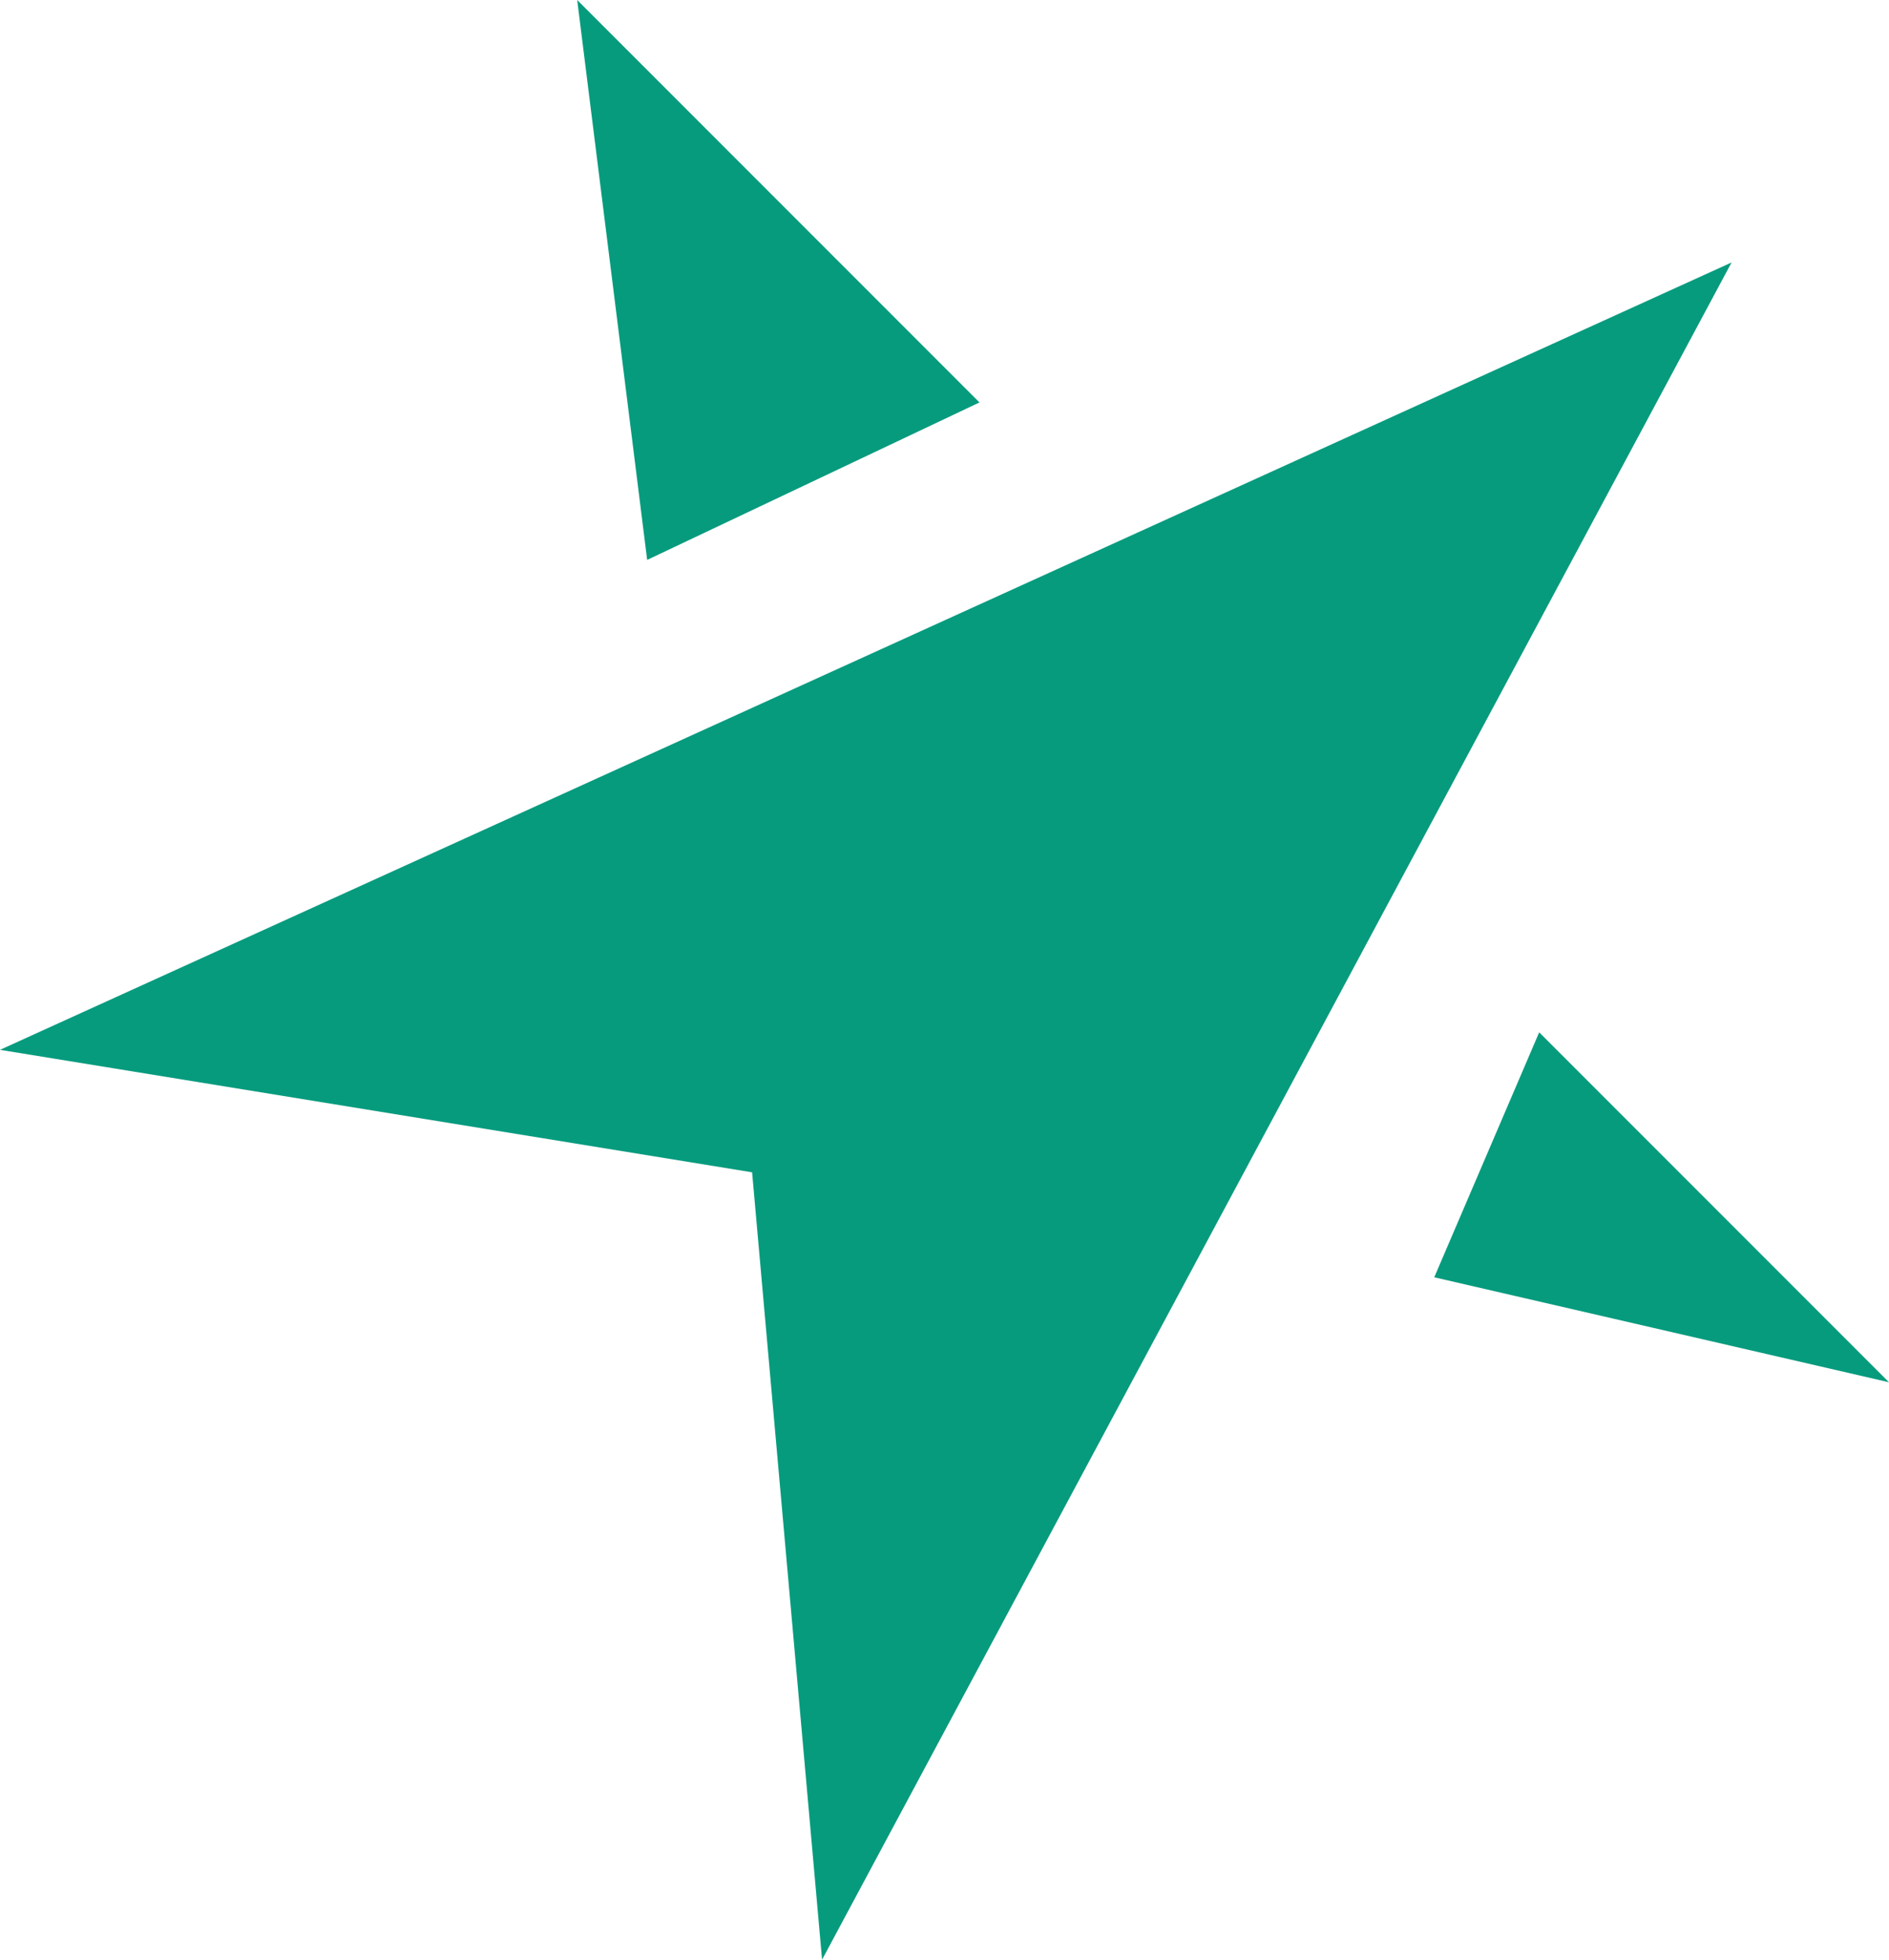
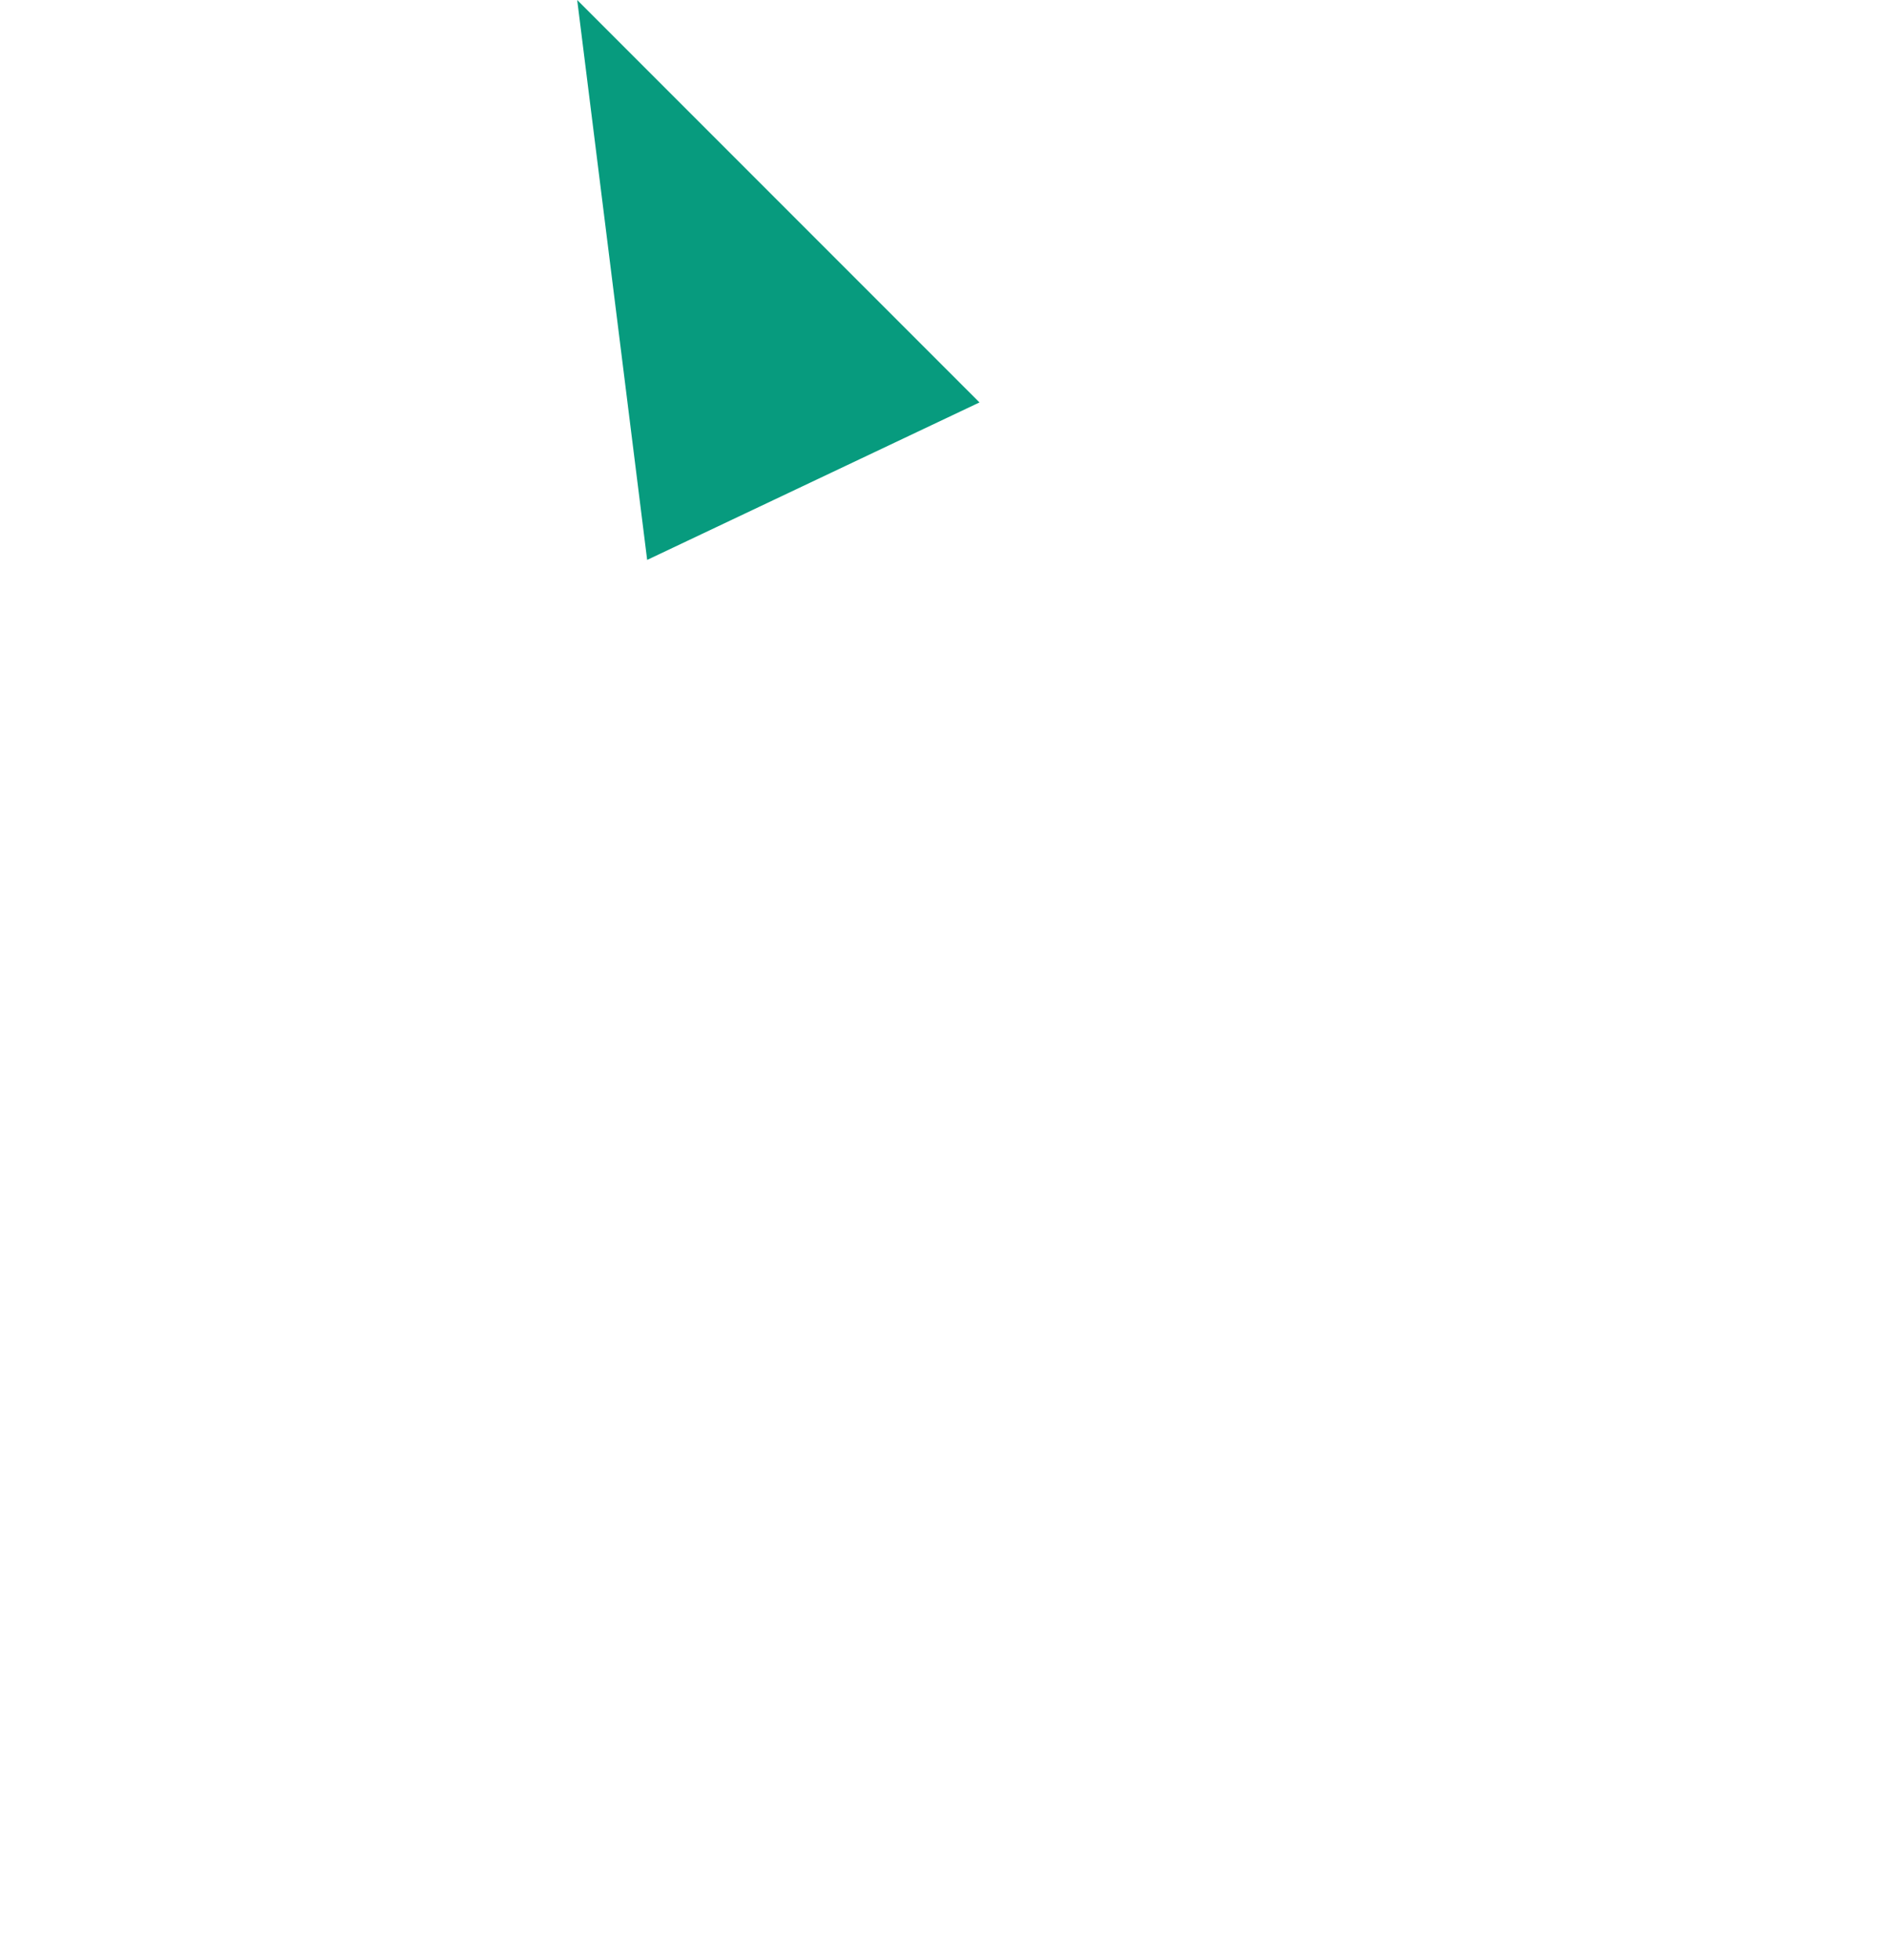
<svg xmlns="http://www.w3.org/2000/svg" viewBox="0 0 108 112" preserveAspectRatio="xMidYMid meet">
  <g fill="#079b7e" fill-rule="evenodd" transform="translate(-218,-13)">
-     <path d="M317 28 L218 73 L261 80 L265 125 Z" />
    <path d="M251 13 L255 45 L274 36 Z" />
-     <path d="M306 72 L300 86 L326 92 Z" />
  </g>
</svg>